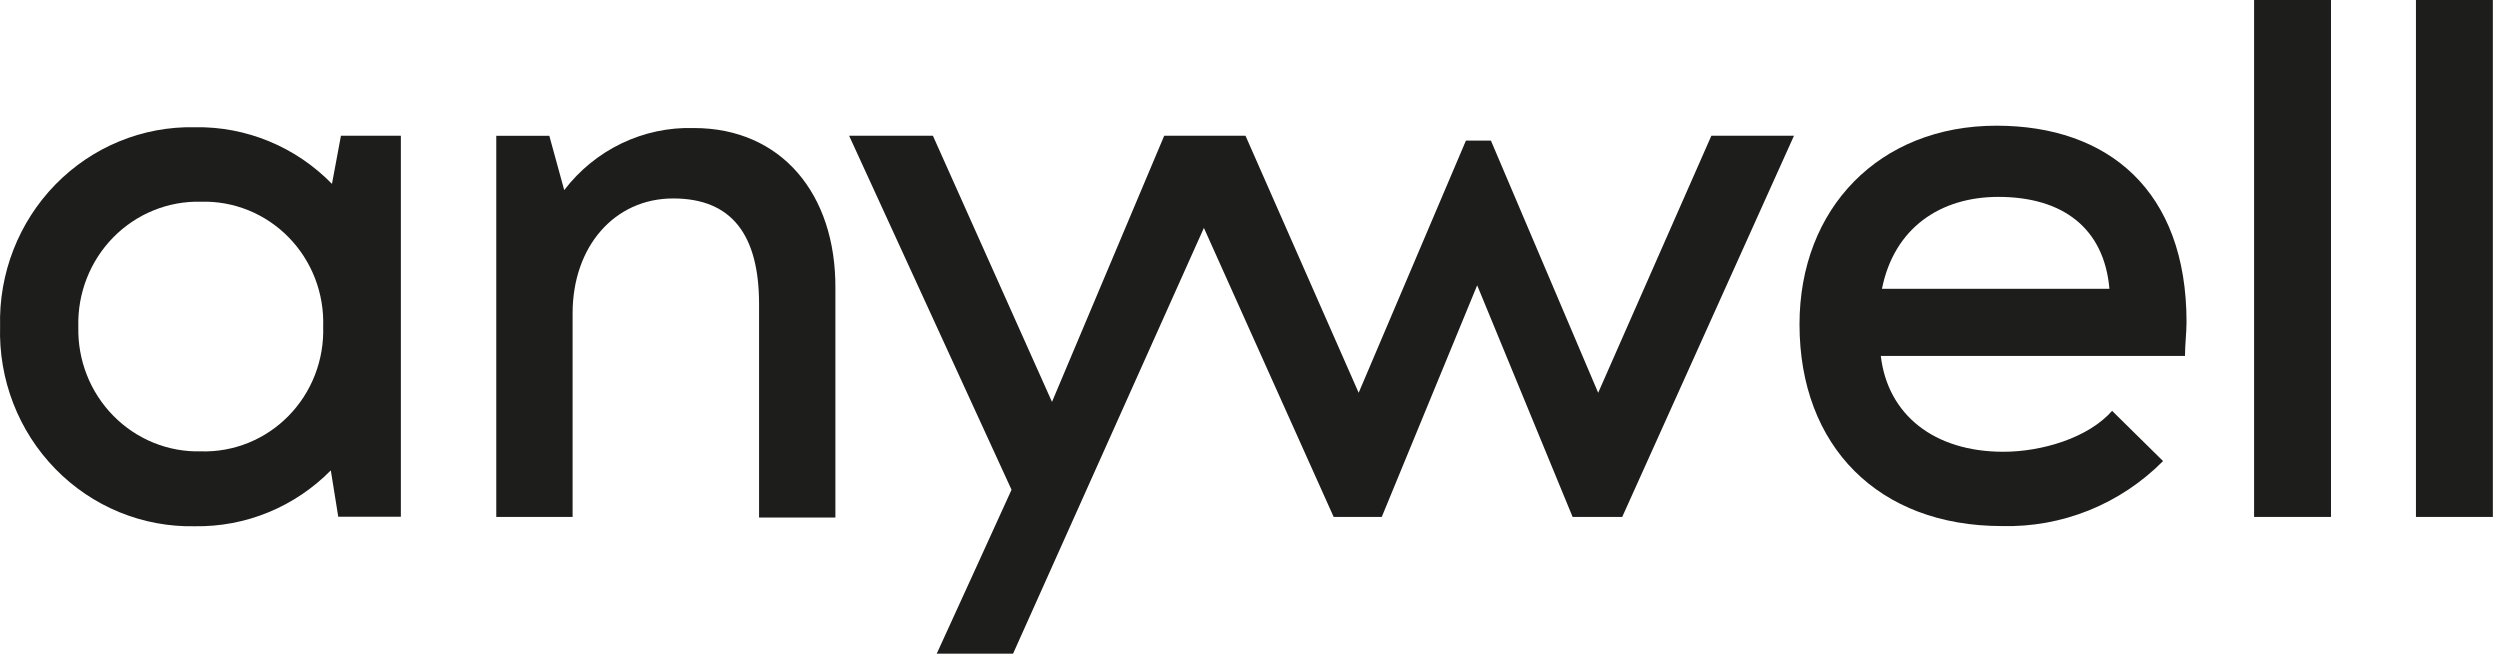
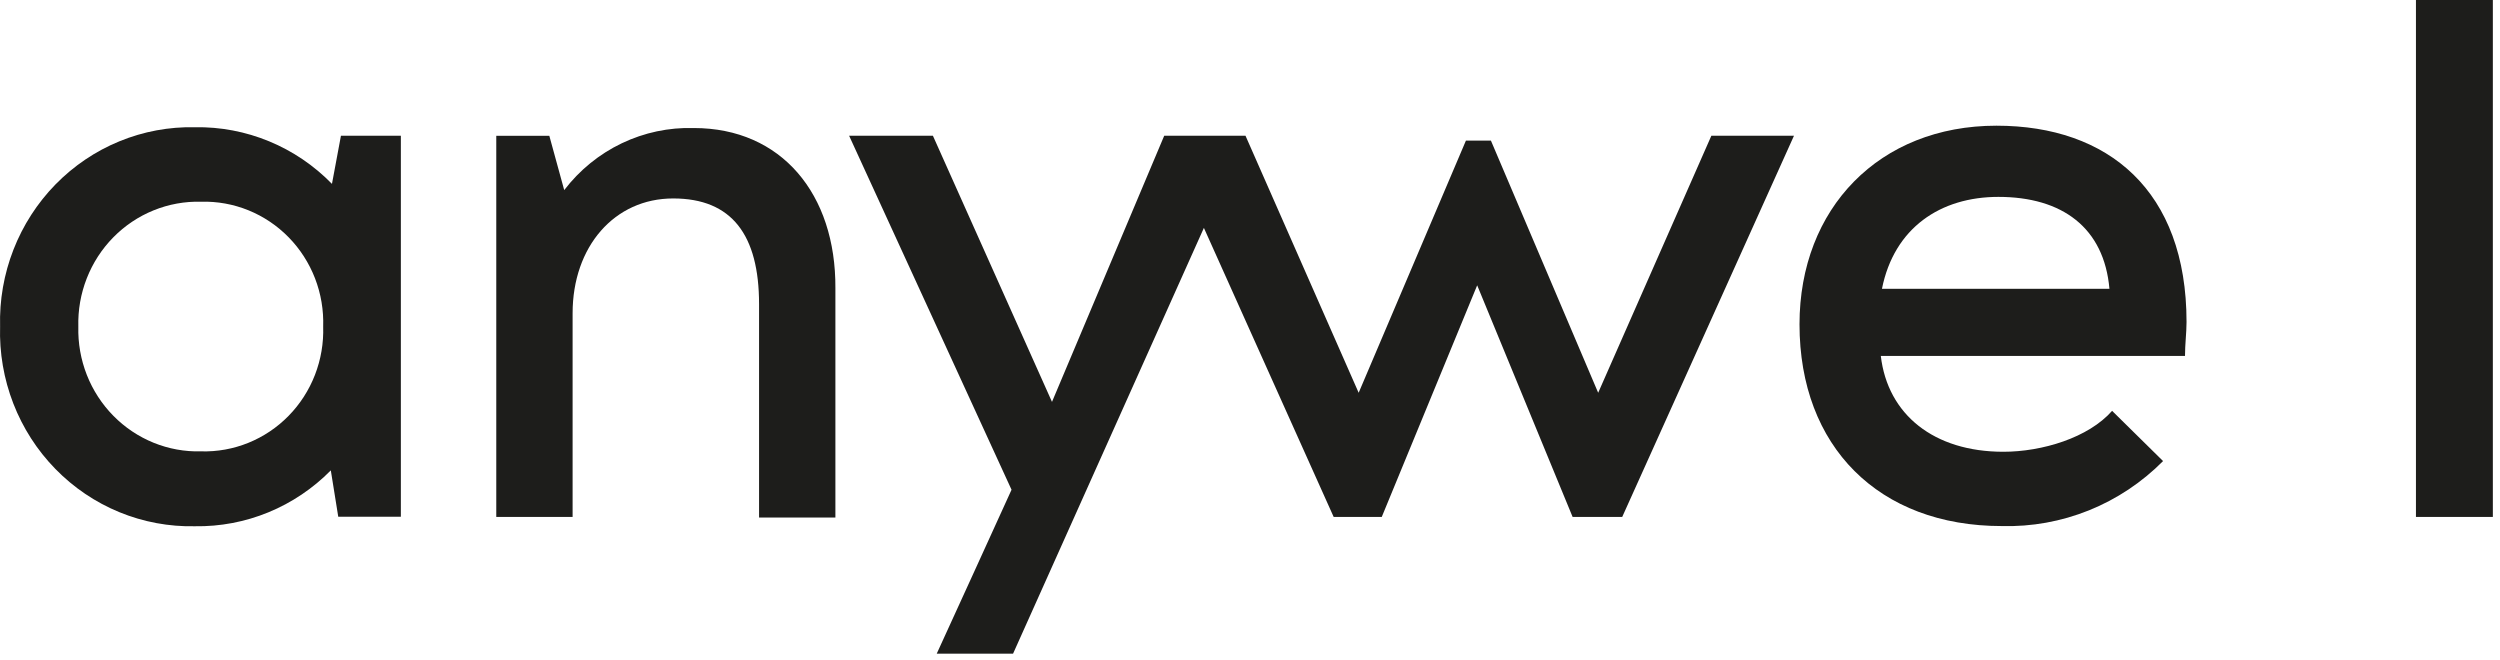
<svg xmlns="http://www.w3.org/2000/svg" width="163" height="43" viewBox="0 0 163 43" fill="none">
  <g clip-path="url(#clip0_7129_15409)">
    <path fill-rule="evenodd" clip-rule="evenodd" d="M130.169 8.195C122.529 8.195 117.328 13.583 117.328 21.146C117.328 29.113 122.492 34.299 130.517 34.299C132.461 34.351 134.394 34.002 136.201 33.274C138.008 32.546 139.651 31.453 141.032 30.062L137.709 26.787C136.166 28.544 133.143 29.455 130.617 29.455C126.1 29.455 123.077 27.039 122.629 23.207H142.462C142.462 22.448 142.562 21.69 142.562 20.994C142.562 12.432 137.46 8.195 130.169 8.195ZM122.703 18.831C123.5 14.848 126.523 12.837 130.293 12.837C134.462 12.837 137.187 14.848 137.535 18.831H122.703Z" fill="#1D1D1B" />
    <path fill-rule="evenodd" clip-rule="evenodd" d="M21.644 11.989C20.477 10.792 19.084 9.848 17.548 9.214C16.013 8.579 14.367 8.267 12.71 8.296C11.025 8.259 9.351 8.571 7.788 9.212C6.226 9.852 4.808 10.809 3.62 12.023C2.432 13.238 1.499 14.685 0.878 16.277C0.256 17.869 -0.04 19.573 0.006 21.284C-0.045 23 0.248 24.707 0.866 26.303C1.485 27.9 2.417 29.352 3.606 30.57C4.794 31.789 6.214 32.749 7.779 33.392C9.345 34.035 11.022 34.348 12.71 34.311C14.351 34.337 15.981 34.028 17.503 33.402C19.024 32.777 20.407 31.847 21.569 30.669L22.054 33.691H26.136V8.852H22.229L21.644 11.989ZM13.108 29.429C12.05 29.457 10.997 29.266 10.014 28.867C9.031 28.468 8.138 27.87 7.39 27.109C6.641 26.348 6.053 25.441 5.66 24.442C5.268 23.442 5.08 22.373 5.107 21.297C5.078 20.221 5.265 19.149 5.657 18.148C6.048 17.148 6.636 16.239 7.385 15.477C8.134 14.714 9.027 14.115 10.011 13.716C10.995 13.316 12.049 13.124 13.108 13.152C14.166 13.122 15.219 13.313 16.202 13.712C17.184 14.112 18.076 14.711 18.822 15.474C19.569 16.238 20.153 17.148 20.54 18.149C20.927 19.151 21.107 20.222 21.071 21.297C21.106 22.371 20.923 23.441 20.536 24.441C20.148 25.441 19.564 26.35 18.818 27.111C18.072 27.873 17.18 28.472 16.199 28.87C15.217 29.269 14.165 29.459 13.108 29.429Z" fill="#1D1D1B" />
    <path fill-rule="evenodd" clip-rule="evenodd" d="M45.236 8.348C43.614 8.3 42.003 8.641 40.535 9.344C39.067 10.047 37.783 11.093 36.787 12.395L35.816 8.854H32.357V33.706H37.334V20.426C37.334 16.076 40.059 12.939 43.892 12.939C47.724 12.939 49.491 15.329 49.491 19.832V33.744H54.468V18.795C54.505 12.648 50.947 8.348 45.236 8.348Z" fill="#1D1D1B" />
-     <path d="M151.981 0H146.967V33.704H151.981V0Z" fill="#1D1D1B" />
    <path d="M162.534 0H157.52V33.704H162.534V0Z" fill="#1D1D1B" />
    <path fill-rule="evenodd" clip-rule="evenodd" d="M104.201 25.609L97.208 9.168H95.578L88.585 25.609L81.207 8.852H75.906L68.59 26.203L60.826 8.852H55.363L65.952 31.932C65.678 32.527 61.348 42.05 61.075 42.619H66.052L78.494 14.859L86.955 33.703H90.091L96.312 18.602L102.534 33.703H105.769L116.967 8.852H111.58L104.201 25.609Z" fill="#1D1D1B" />
  </g>
  <defs>
    <clipPath id="clip0_7129_15409">
      <rect width="163" height="43" fill="white" />
    </clipPath>
  </defs>
</svg>